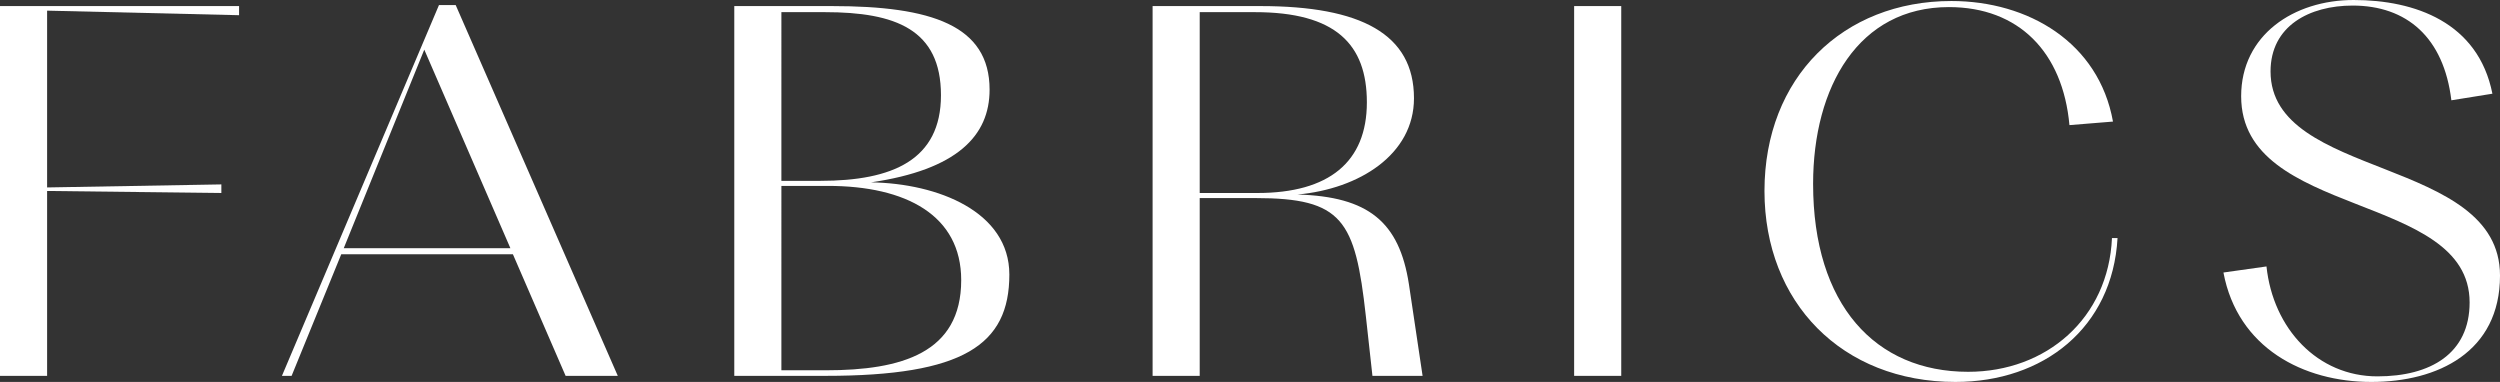
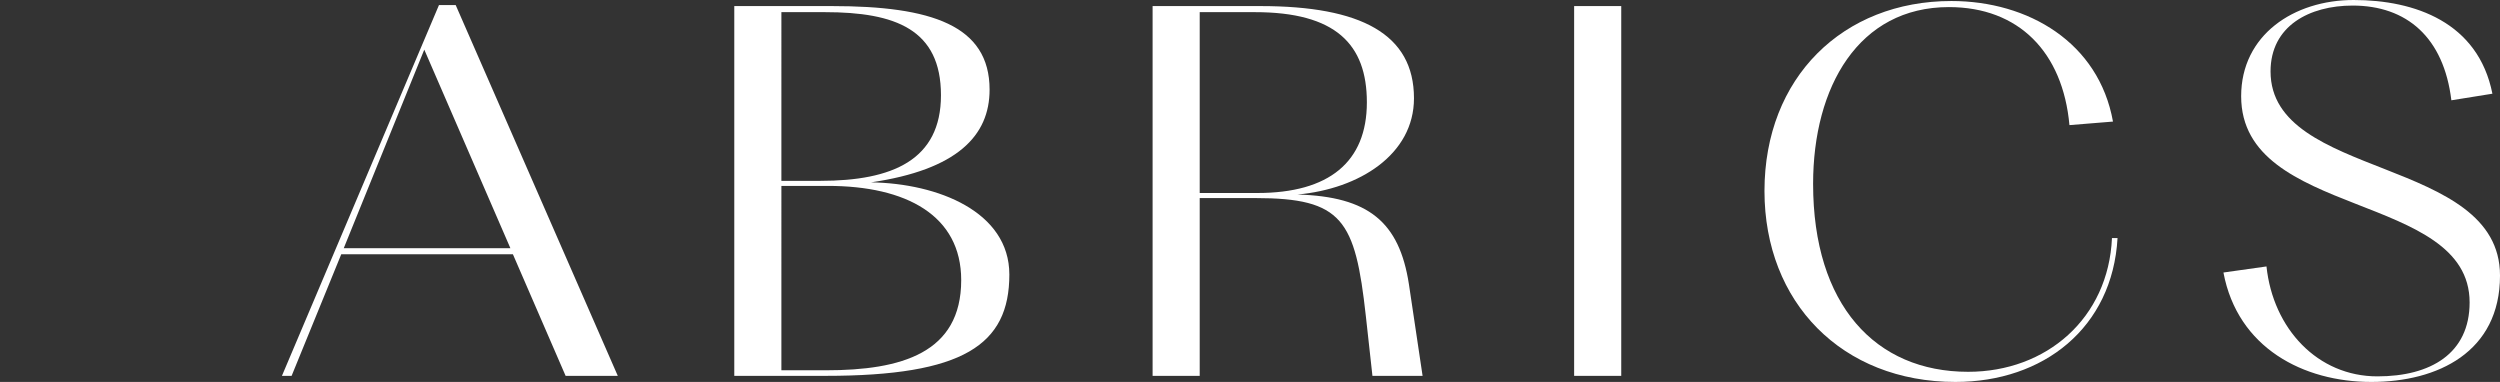
<svg xmlns="http://www.w3.org/2000/svg" id="グループ_1034" data-name="グループ 1034" width="320.38" height="48.946" viewBox="0 0 320.38 48.946">
  <rect x="0" y="0" width="320.38" height="48.946" fill="#333333" stroke="none" />
  <defs>
    <clipPath id="clip-path">
      <rect id="長方形_320" data-name="長方形 320" width="320.38" height="48.946" fill="none" />
    </clipPath>
  </defs>
-   <path id="パス_769" data-name="パス 769" d="M0,3.271V50.659H6.037V26.965l22.331.259v-1.1l-22.331.389V3.856l24.6.584V3.271Z" transform="translate(0 -2.492)" fill="#fff" />
-   <path id="パス_770" data-name="パス 770" d="M181.3,34.664H159.3l-6.362,15.58H151.7L171.824,2.726h2.142l20.773,47.518h-6.686ZM169.941,8.439,159.62,33.885h21.357Z" transform="translate(-115.569 -2.077)" fill="#fff" />
+   <path id="パス_770" data-name="パス 770" d="M181.3,34.664H159.3l-6.362,15.58H151.7L171.824,2.726h2.142l20.773,47.518h-6.686M169.941,8.439,159.62,33.885h21.357Z" transform="translate(-115.569 -2.077)" fill="#fff" />
  <g id="グループ_1033" data-name="グループ 1033">
    <g id="グループ_1032" data-name="グループ 1032" clip-path="url(#clip-path)">
      <path id="パス_771" data-name="パス 771" d="M395.089,50.66V3.272h12.529c12.723,0,20.189,2.467,20.189,10.711,0,5.907-4.155,10.257-15.19,11.879,8.569.13,17.722,3.765,17.722,11.814,0,9.023-5.907,12.983-23.564,12.983Zm6.037-46.609V25.668h5c9.218,0,15.45-2.661,15.45-10.971,0-8.439-5.842-10.646-14.866-10.646Zm0,22.266V49.946h5.712c9.672,0,17.332-2.207,17.332-11.555,0-8.309-7.076-12.074-17.073-12.074Z" transform="translate(-300.989 -2.493)" fill="#fff" />
      <path id="パス_772" data-name="パス 772" d="M626.2,50.659h-6.037V3.271h13.827c12.853,0,19.669,3.57,19.669,11.815,0,7.205-7.011,11.62-14.93,12.334,9.088.26,13.048,3.505,14.281,11.49l1.753,11.75h-6.427L647.491,43c-1.363-12.334-2.986-15.125-14.151-15.125H626.2Zm0-46.609V27.225h7.4c9.153,0,14.022-3.96,14.022-11.62,0-7.465-4.025-11.555-14.346-11.555Z" transform="translate(-472.455 -2.492)" fill="#fff" />
      <rect id="長方形_319" data-name="長方形 319" width="6.037" height="47.388" transform="translate(201.729 0.779)" fill="#fff" />
      <path id="パス_773" data-name="パス 773" d="M988.484,16.45c-.844-9.348-6.491-15.125-15.45-15.125-11.555,0-17.4,10.191-17.4,22.655,0,15.515,7.985,24.083,19.864,24.083,10.062,0,17.981-6.881,18.436-17.137h.714c-.649,11.49-9.478,18.436-20.773,18.436-14.541,0-24.473-10.192-24.473-24.473,0-14.541,10.062-24.343,23.954-24.343,9.867,0,18.89,5.323,20.708,15.45Z" transform="translate(-723.281 -0.416)" fill="#fff" />
      <path id="パス_774" data-name="パス 774" d="M1196.336,34.924l5.518-.779c.844,7.985,6.556,14.087,14.216,14.087,6.816,0,11.815-2.921,11.815-9.478,0-14.216-29.277-10.711-29.277-26.42,0-7.855,6.751-12.334,14.411-12.334,7.854,0,15.969,2.856,17.787,12.009l-5.259.844C1224.574,4.8,1219.835.714,1212.89.714c-5.518,0-10.516,2.6-10.516,8.439,0,13.892,29.406,10.841,29.406,26.161,0,9.8-7.984,13.632-16.488,13.632-8.7,0-17.137-4.349-18.955-14.022" transform="translate(-911.399)" fill="#fff" />
    </g>
  </g>
</svg>